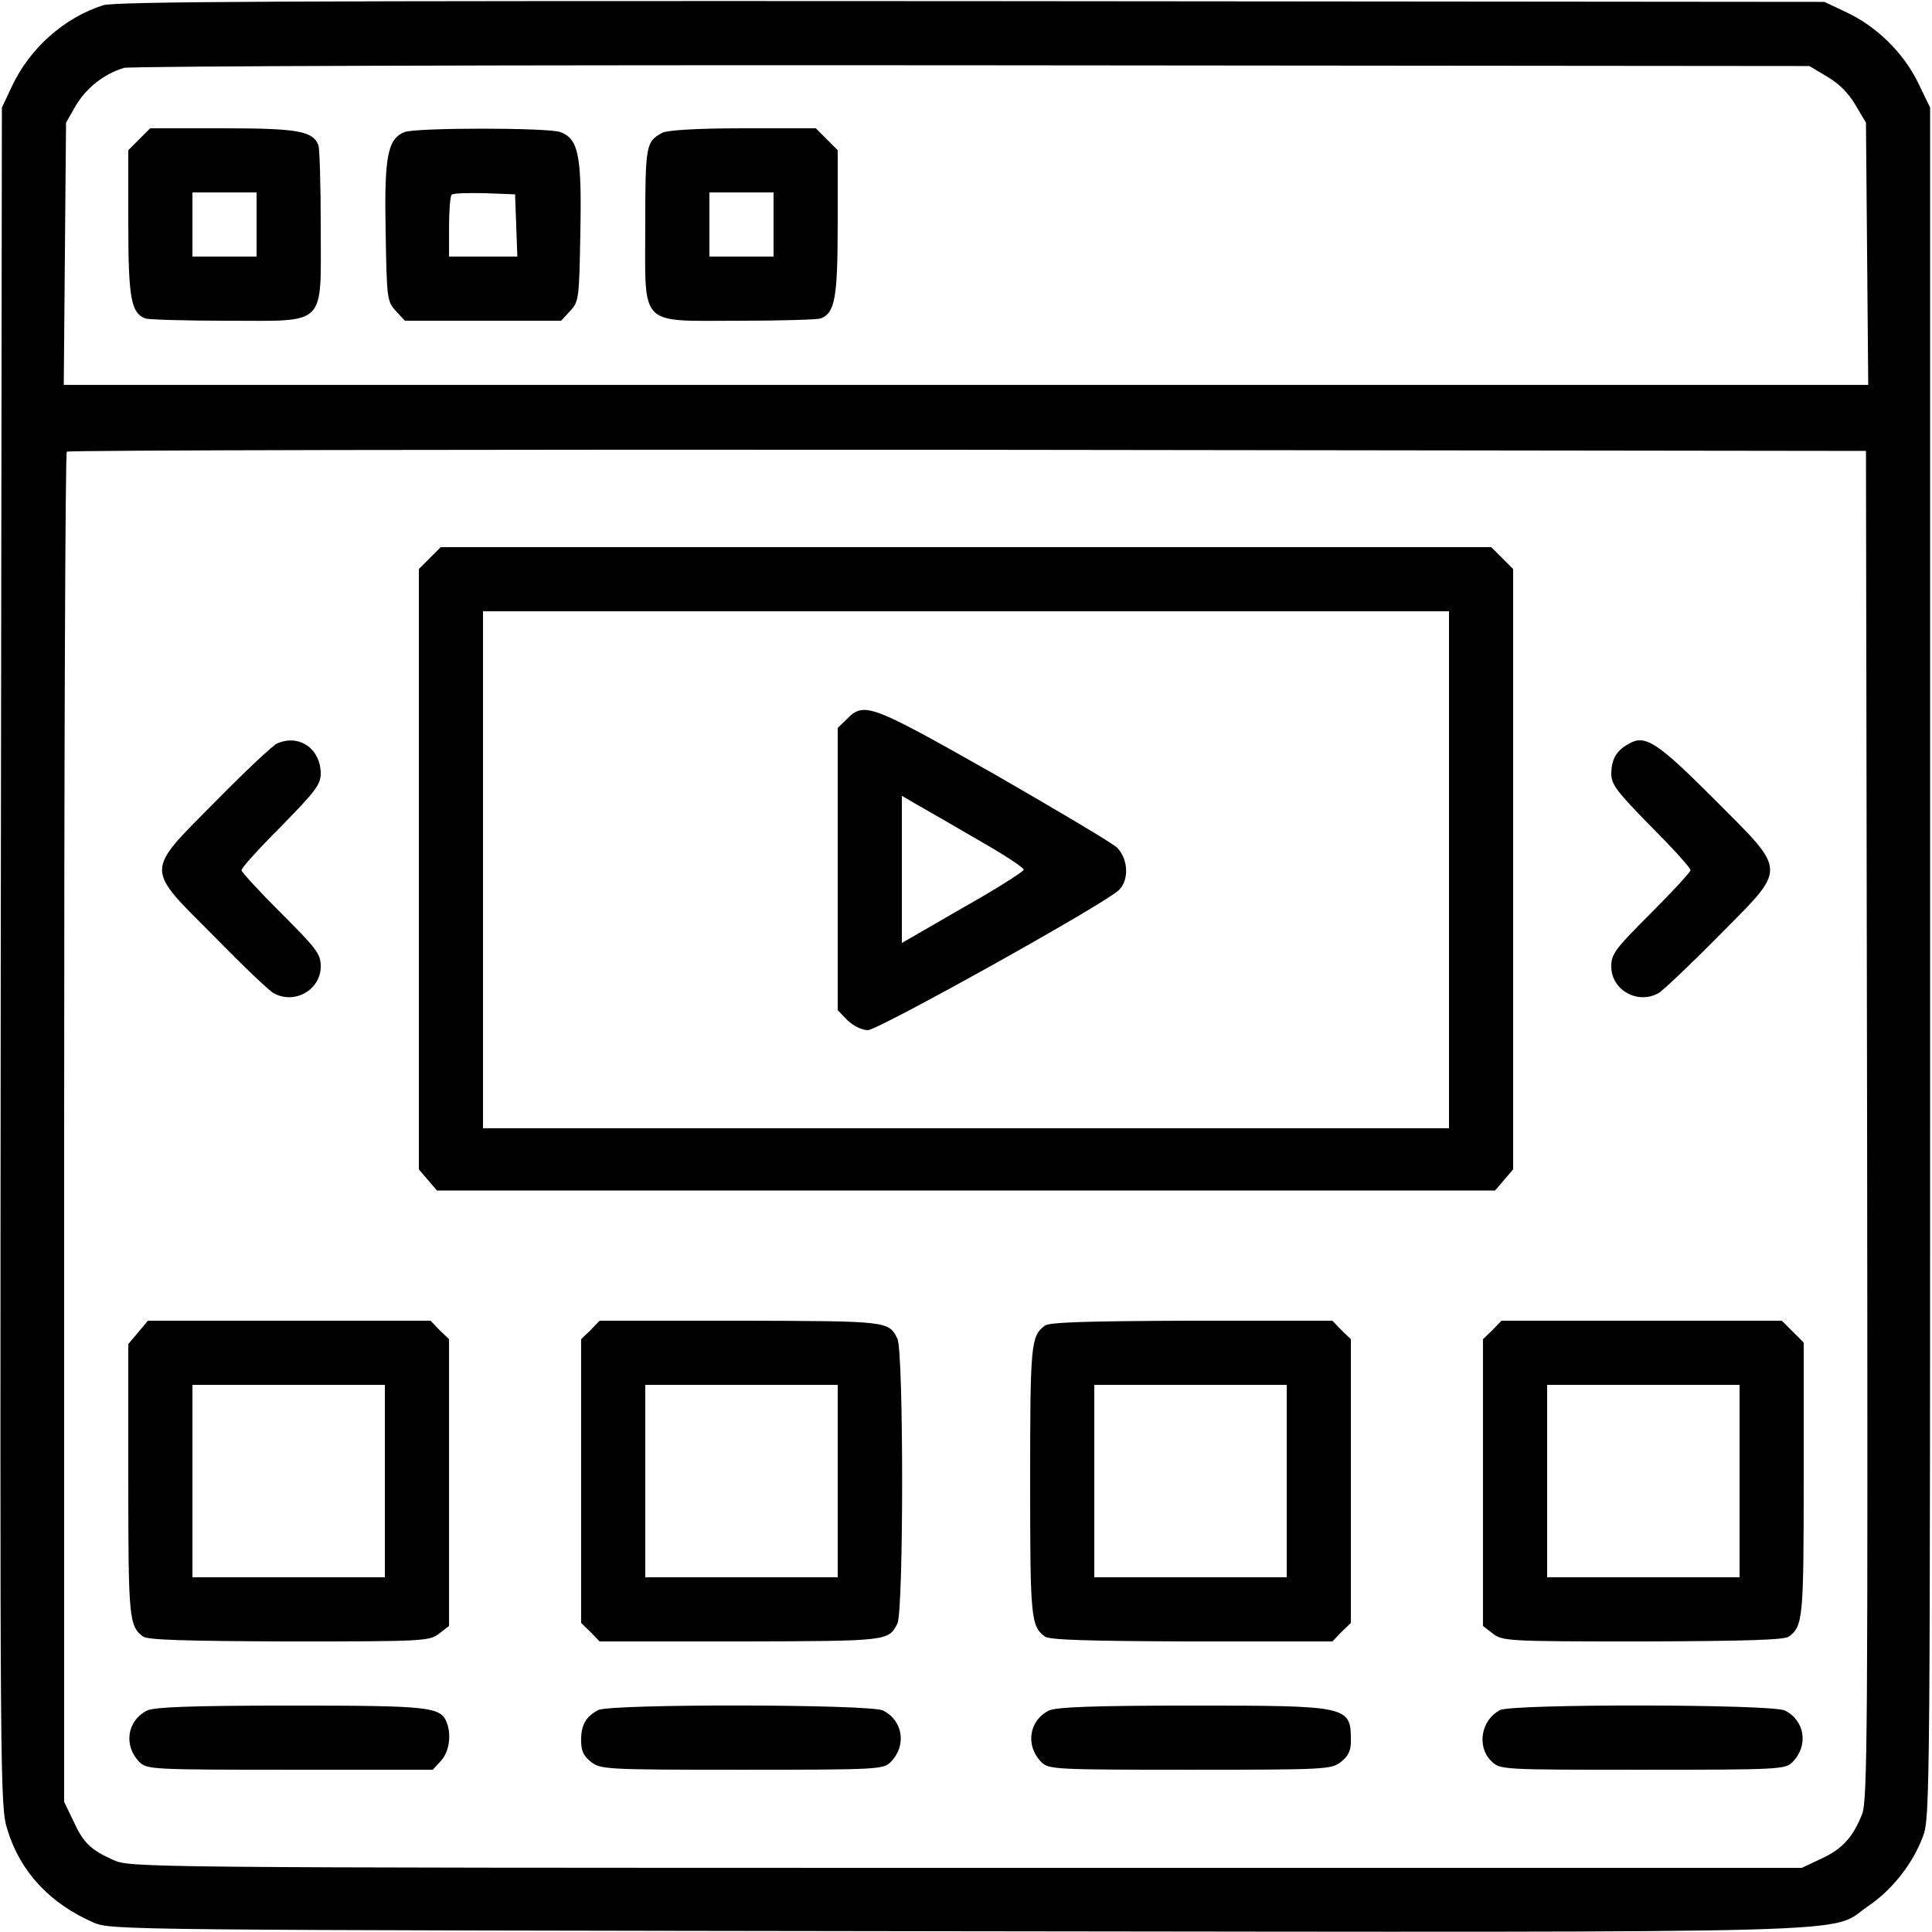
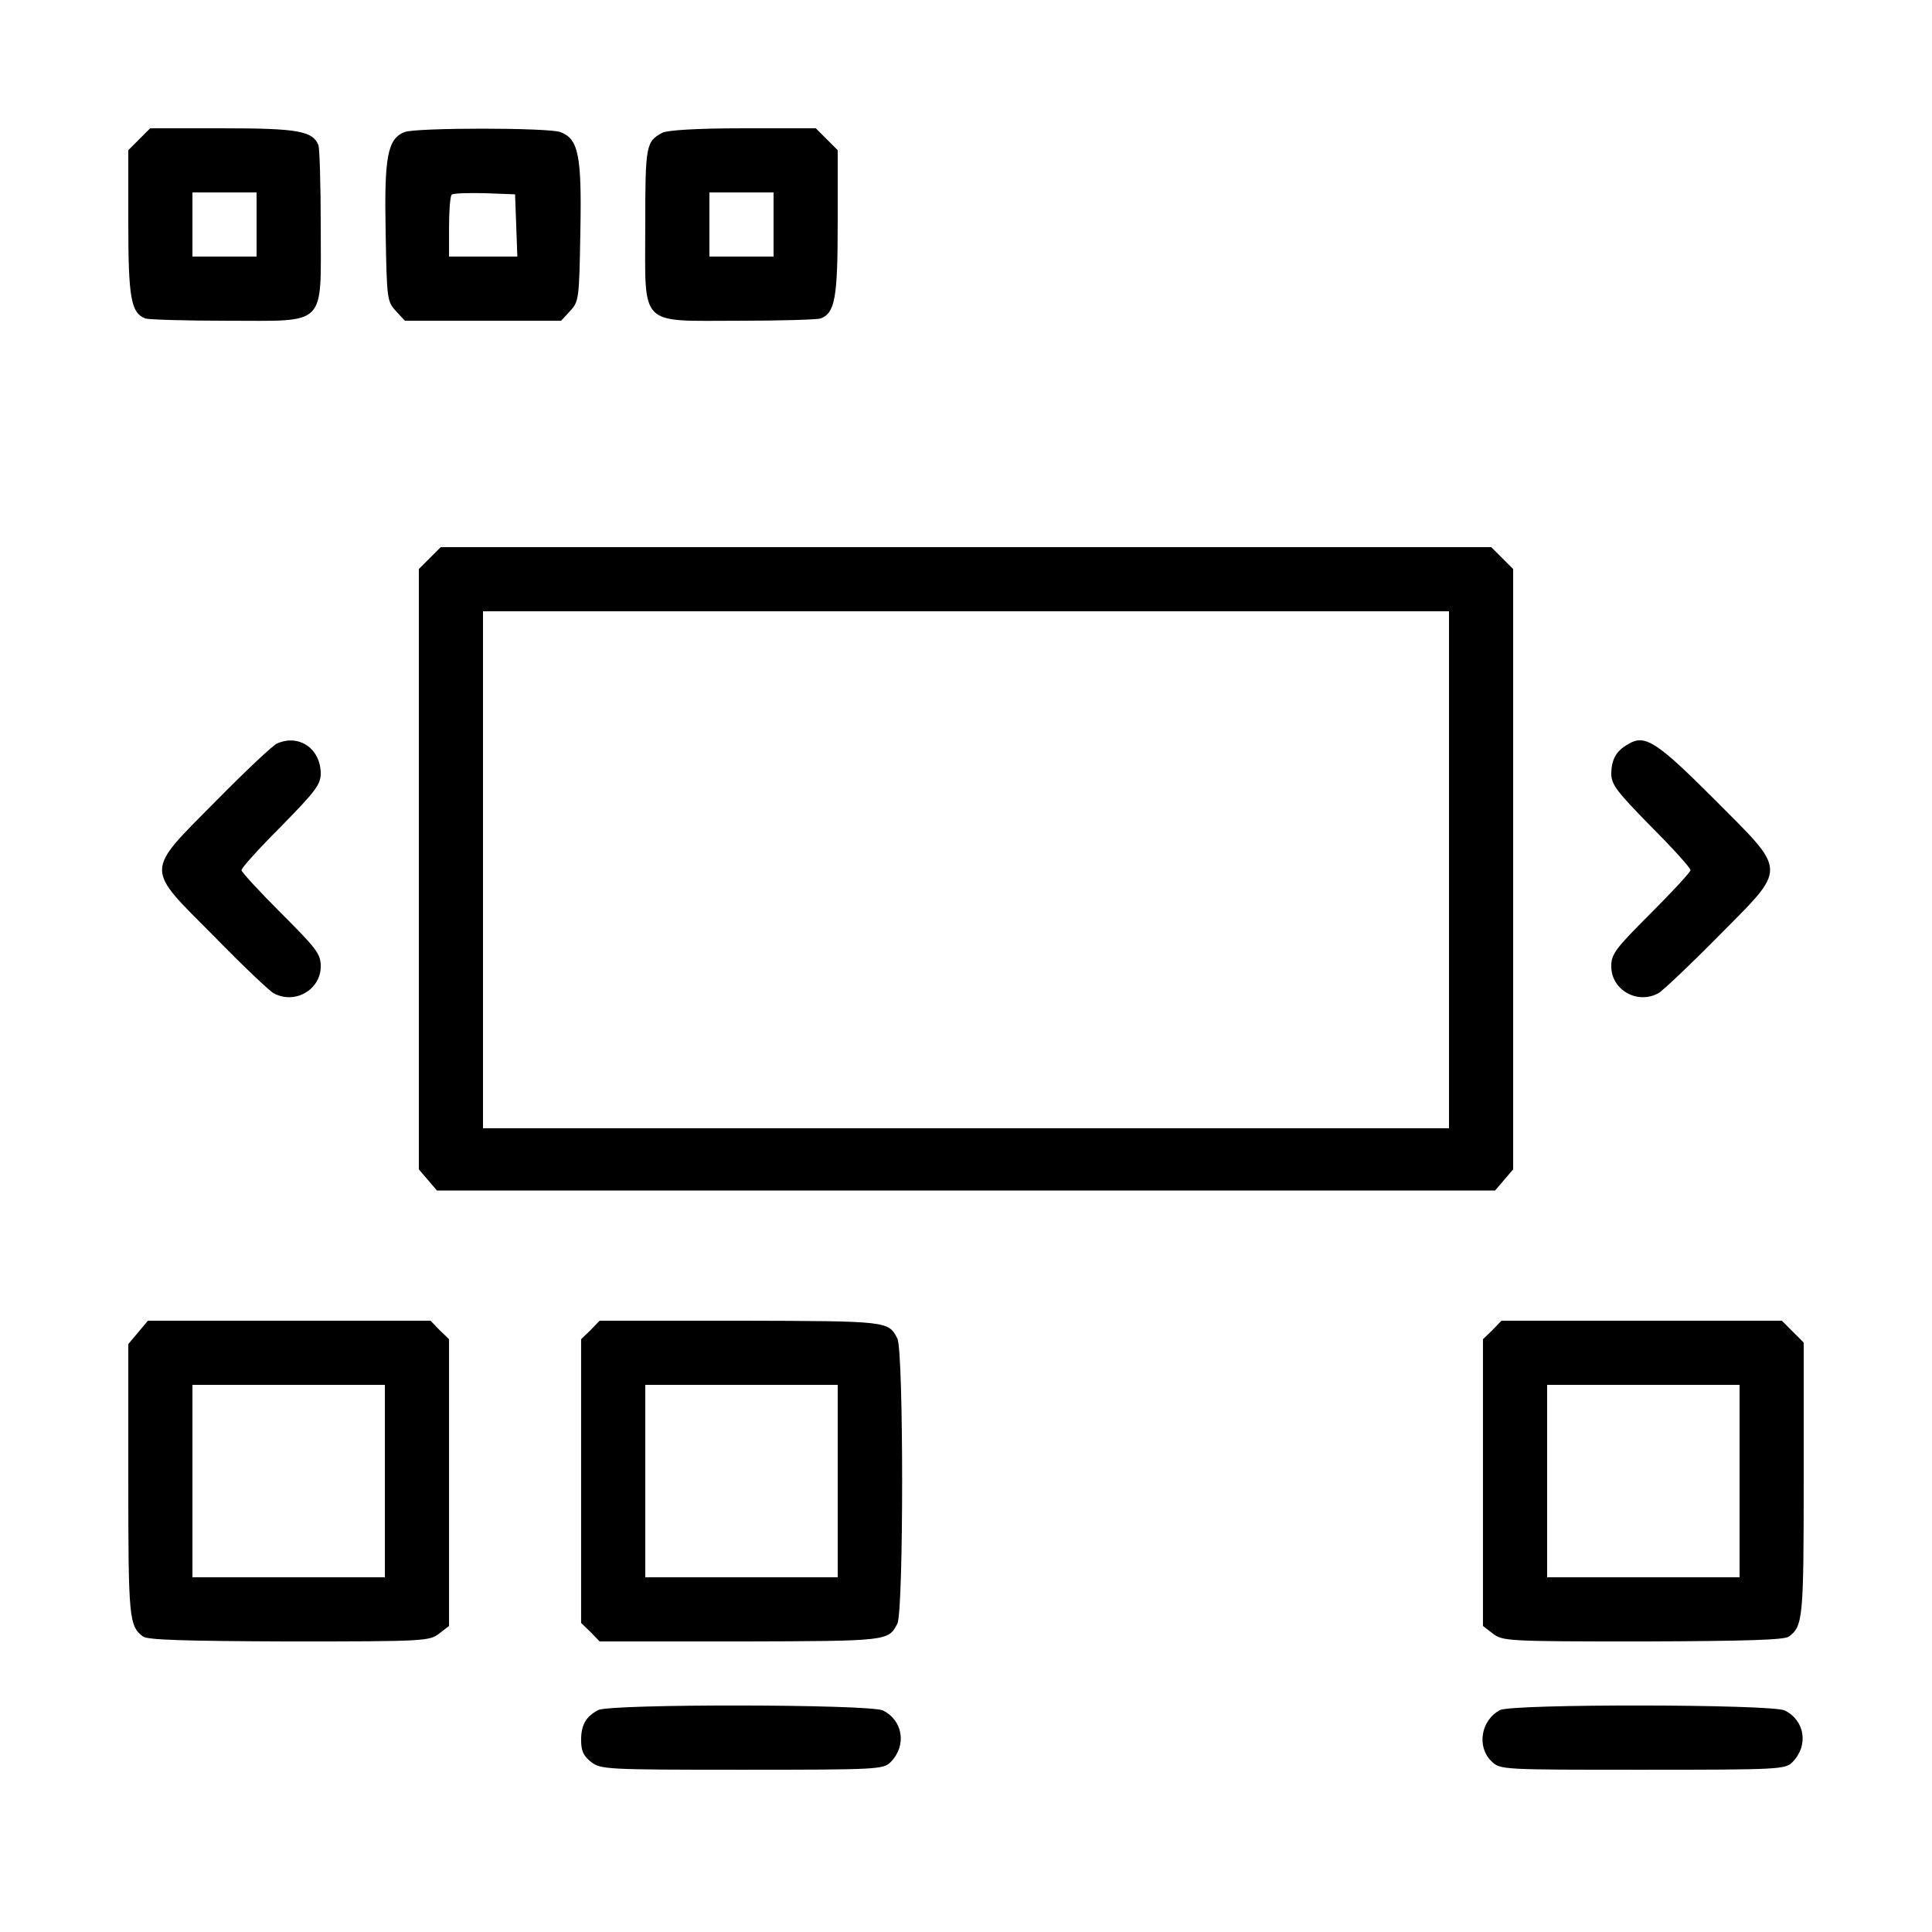
<svg xmlns="http://www.w3.org/2000/svg" width="512pt" height="512pt" viewBox="0 0 512 512" preserveAspectRatio="xMidYMid meet">
  <g transform="translate(0,512) scale(0.1,-0.1)" fill="currentColor" stroke="none">
-     <path d="M273 5106 c-103 -33 -194 -114 -241 -214 l-27 -57 -3 -2250 c-2 -2231 -2 -2251 18 -2315 34 -111 113 -195 228 -245 47 -20 70 -20 2286 -23 2491 -3 2309 -7 2416 66 65 44 119 113 146 185 19 51 19 99 19 2317 l0 2265 -32 66 c-39 80 -111 150 -191 187 l-57 27 -2260 2 c-1849 1 -2268 -1 -2302 -11z m4569 -189 c31 -18 57 -44 75 -75 l28 -47 3 -347 3 -348 -2391 0 -2391 0 3 348 3 347 27 47 c28 46 74 82 126 98 15 5 1026 8 2247 7 l2220 -2 47 -28z m106 -2777 c2 -1607 1 -1789 -13 -1827 -24 -61 -52 -93 -109 -119 l-51 -24 -2215 0 c-2205 0 -2215 1 -2260 21 -60 27 -79 45 -106 104 l-24 50 0 1786 c0 982 3 1789 7 1792 3 4 1078 6 2387 5 l2381 -3 3 -1785z" />
    <path d="M369 4751 l-29 -29 0 -192 c0 -199 7 -239 45 -254 9 -3 106 -6 216 -6 268 0 249 -19 249 249 0 110 -3 207 -6 216 -15 38 -55 45 -254 45 l-192 0 -29 -29z m311 -226 l0 -85 -85 0 -85 0 0 85 0 85 85 0 85 0 0 -85z" />
    <path d="M1072 4770 c-45 -18 -54 -65 -50 -265 3 -178 4 -184 27 -209 l24 -26 207 0 207 0 24 26 c23 25 24 31 27 209 4 204 -5 247 -53 265 -33 12 -382 12 -413 0z m296 -247 l3 -83 -91 0 -90 0 0 78 c0 43 3 82 7 86 4 4 43 5 88 4 l80 -3 3 -82z" />
    <path d="M1755 4768 c-43 -23 -45 -33 -45 -245 0 -273 -20 -253 249 -253 110 0 207 3 216 6 38 15 45 55 45 254 l0 192 -29 29 -29 29 -194 0 c-120 0 -201 -5 -213 -12z m295 -243 l0 -85 -85 0 -85 0 0 85 0 85 85 0 85 0 0 -85z" />
    <path d="M1139 3641 l-29 -29 0 -796 0 -795 24 -28 24 -28 1402 0 1402 0 24 28 24 28 0 795 0 796 -29 29 -29 29 -1392 0 -1392 0 -29 -29z m2701 -826 l0 -685 -1280 0 -1280 0 0 685 0 685 1280 0 1280 0 0 -685z" />
-     <path d="M2245 3215 l-25 -24 0 -374 0 -374 26 -27 c16 -15 38 -26 54 -26 27 0 627 334 665 371 28 27 25 83 -5 113 -14 13 -161 100 -326 195 -325 184 -344 192 -389 146z m349 -322 c65 -37 119 -72 119 -78 -1 -5 -73 -51 -162 -101 l-161 -93 0 195 0 195 43 -25 c23 -13 96 -55 161 -93z" />
    <path d="M735 3150 c-11 -4 -84 -73 -162 -152 -191 -193 -190 -174 -5 -360 75 -77 146 -144 157 -150 56 -31 125 9 125 71 0 33 -11 47 -105 141 -58 58 -105 109 -105 114 0 6 47 58 105 116 92 94 105 111 105 141 -1 65 -57 104 -115 79z" />
    <path d="M4315 3148 c-32 -18 -44 -40 -45 -77 0 -30 13 -47 105 -141 58 -58 105 -110 105 -116 0 -5 -47 -56 -105 -114 -94 -94 -105 -108 -105 -141 0 -62 69 -102 125 -71 11 6 82 73 158 150 185 187 186 167 -10 364 -153 153 -184 173 -228 146z" />
    <path d="M366 1589 l-26 -31 0 -359 c0 -368 2 -388 39 -416 12 -9 111 -12 387 -13 361 0 372 1 398 21 l26 20 0 380 0 380 -25 24 -24 25 -375 0 -374 0 -26 -31z m654 -394 l0 -255 -255 0 -255 0 0 255 0 255 255 0 255 0 0 -255z" />
    <path d="M1565 1595 l-25 -24 0 -376 0 -376 25 -24 24 -25 373 0 c393 1 392 1 416 47 17 31 17 725 0 756 -24 46 -23 46 -416 47 l-373 0 -24 -25z m655 -400 l0 -255 -255 0 -255 0 0 255 0 255 255 0 255 0 0 -255z" />
-     <path d="M2769 1607 c-37 -28 -39 -48 -39 -412 0 -364 2 -384 39 -412 12 -9 112 -12 389 -13 l373 0 24 25 25 24 0 376 0 376 -25 24 -24 25 -373 0 c-277 -1 -377 -4 -389 -13z m641 -412 l0 -255 -255 0 -255 0 0 255 0 255 255 0 255 0 0 -255z" />
    <path d="M3955 1595 l-25 -24 0 -380 0 -380 26 -20 c26 -20 37 -21 398 -21 276 1 375 4 387 13 37 28 39 48 39 417 l0 362 -29 29 -29 29 -372 0 -371 0 -24 -25z m655 -400 l0 -255 -255 0 -255 0 0 255 0 255 255 0 255 0 0 -255z" />
-     <path d="M390 587 c-54 -27 -63 -94 -20 -137 19 -19 35 -20 398 -20 l379 0 21 23 c22 23 29 68 16 102 -16 42 -46 45 -416 45 -262 0 -359 -4 -378 -13z" />
    <path d="M1585 588 c-32 -17 -45 -39 -45 -79 0 -29 6 -42 26 -58 26 -20 37 -21 400 -21 359 0 375 1 394 20 43 43 34 110 -20 137 -33 17 -725 18 -755 1z" />
-     <path d="M2780 587 c-54 -27 -63 -94 -20 -137 19 -19 35 -20 394 -20 363 0 374 1 400 21 19 15 26 30 26 54 0 94 -2 95 -422 95 -262 0 -359 -4 -378 -13z" />
    <path d="M3975 588 c-51 -27 -62 -98 -22 -136 23 -22 27 -22 400 -22 362 0 378 1 397 20 43 43 34 110 -20 137 -33 17 -725 18 -755 1z" />
  </g>
</svg>